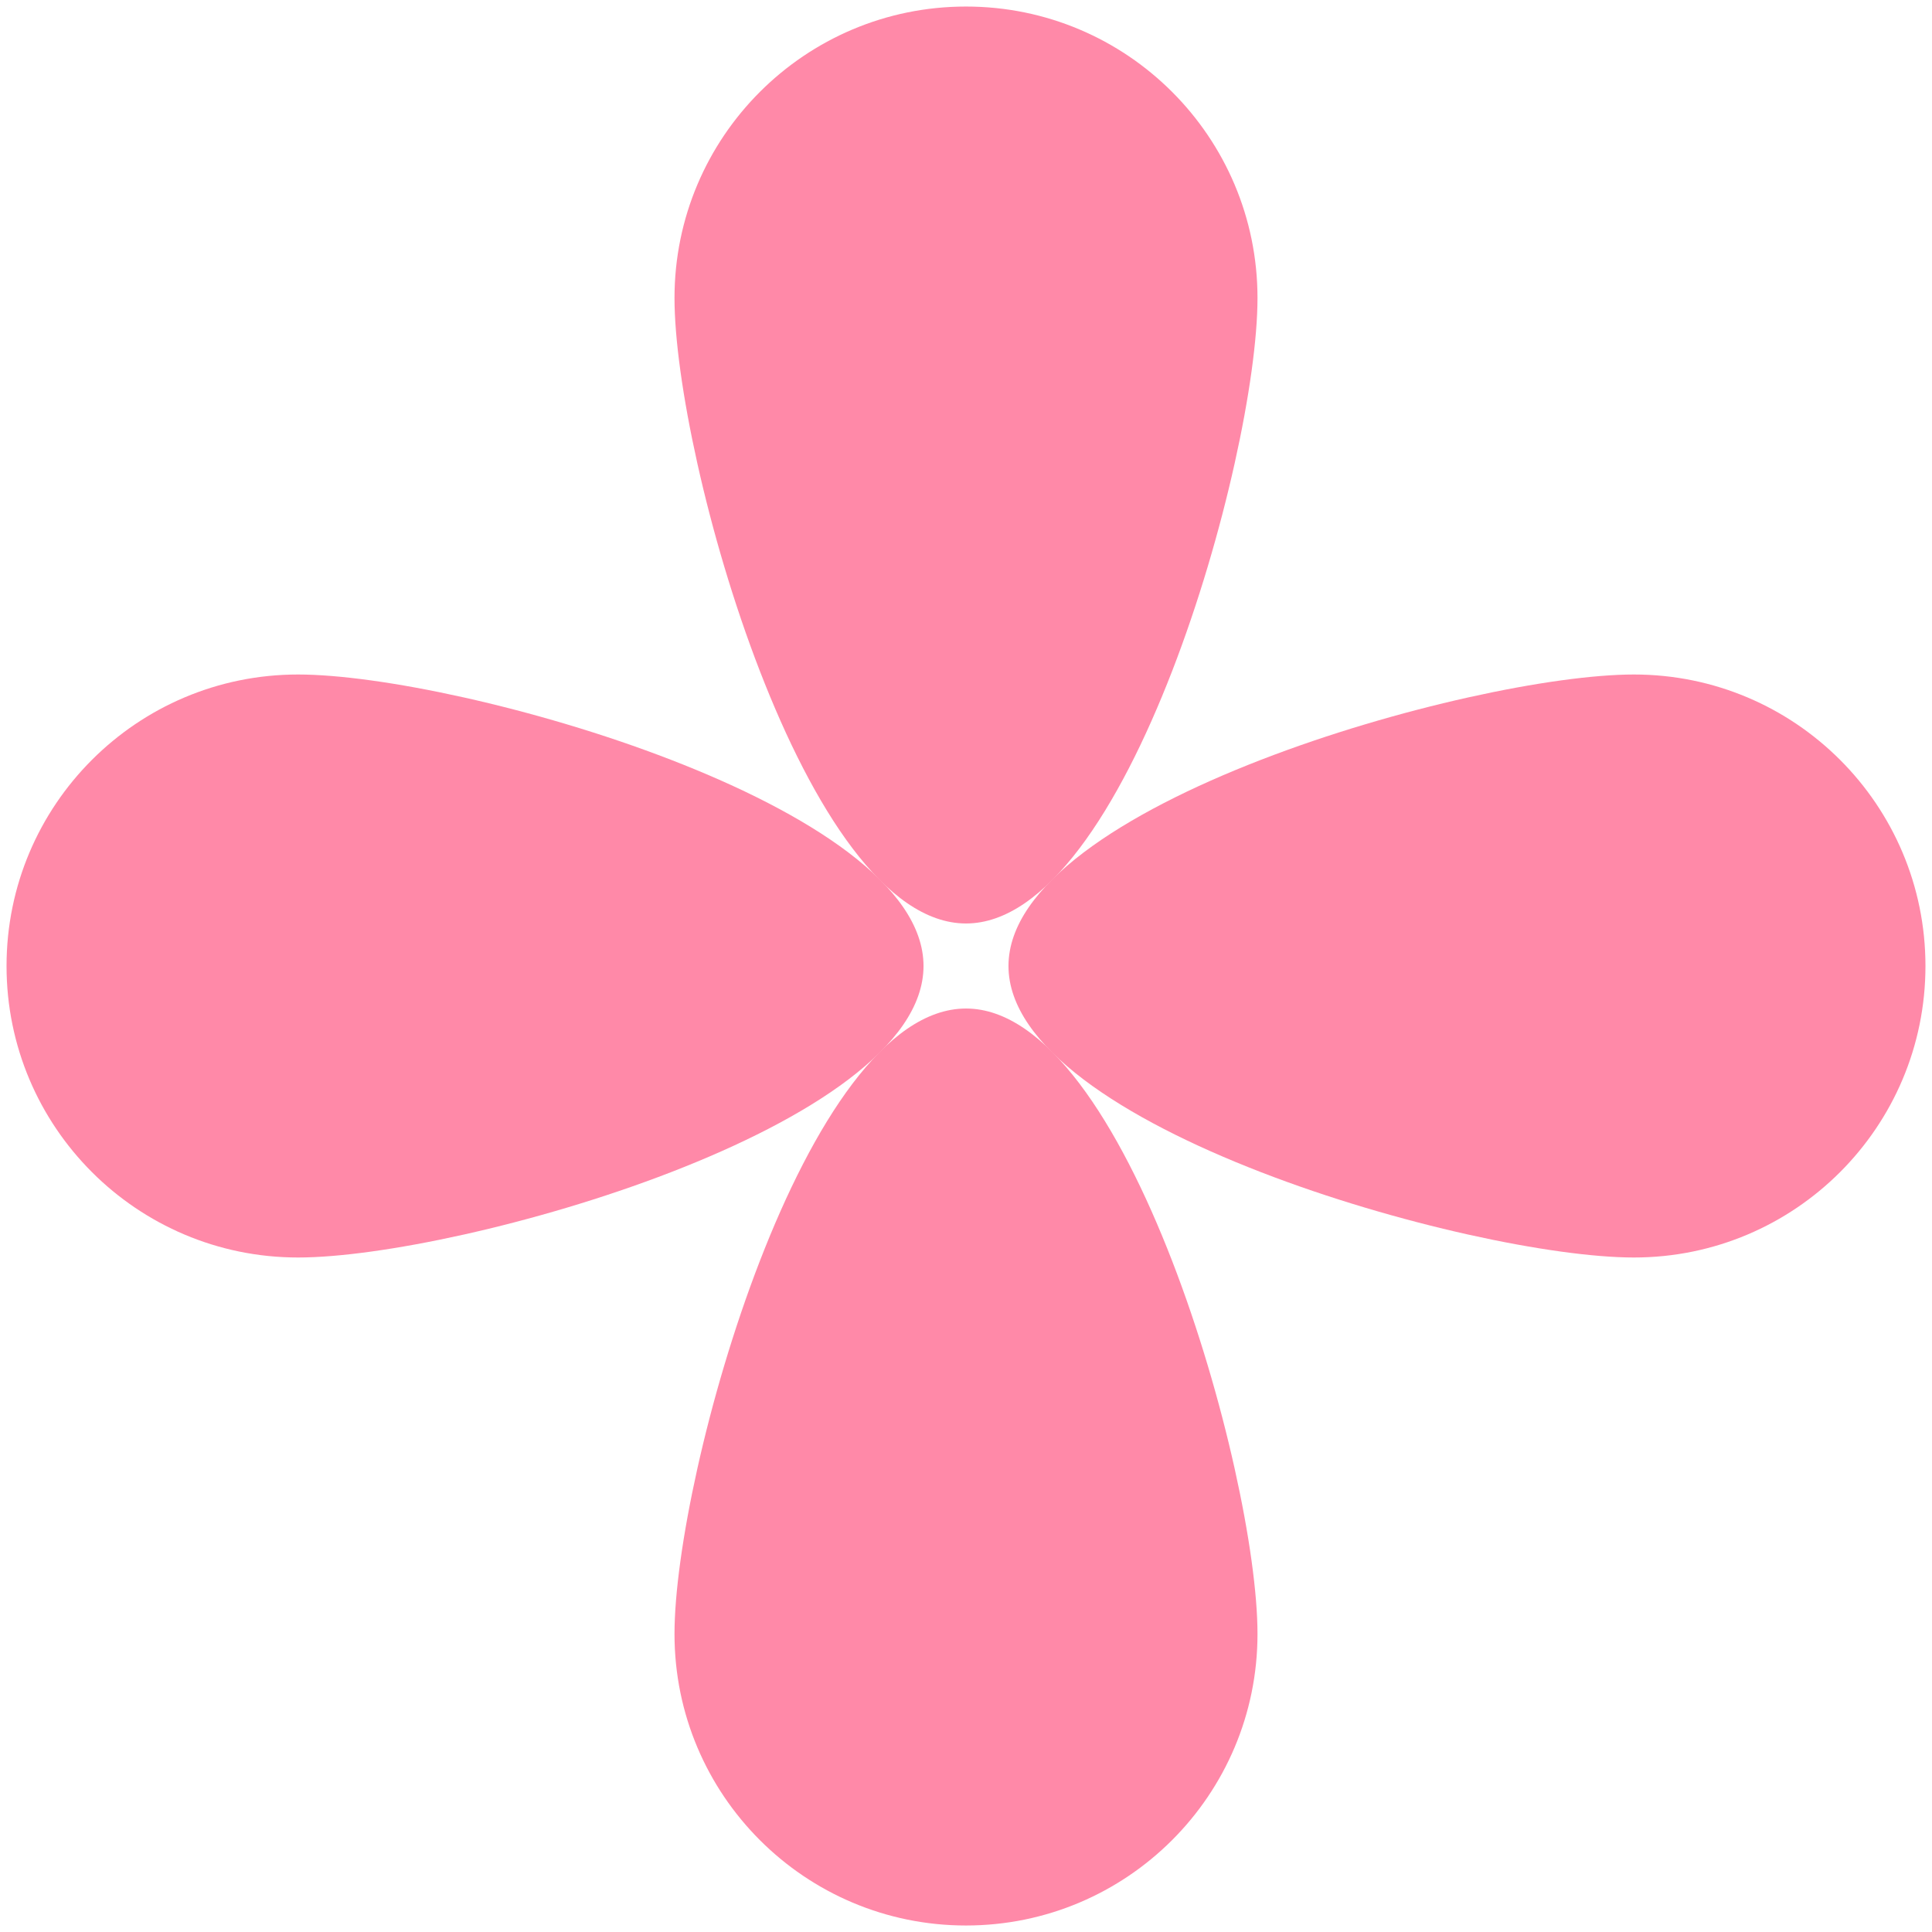
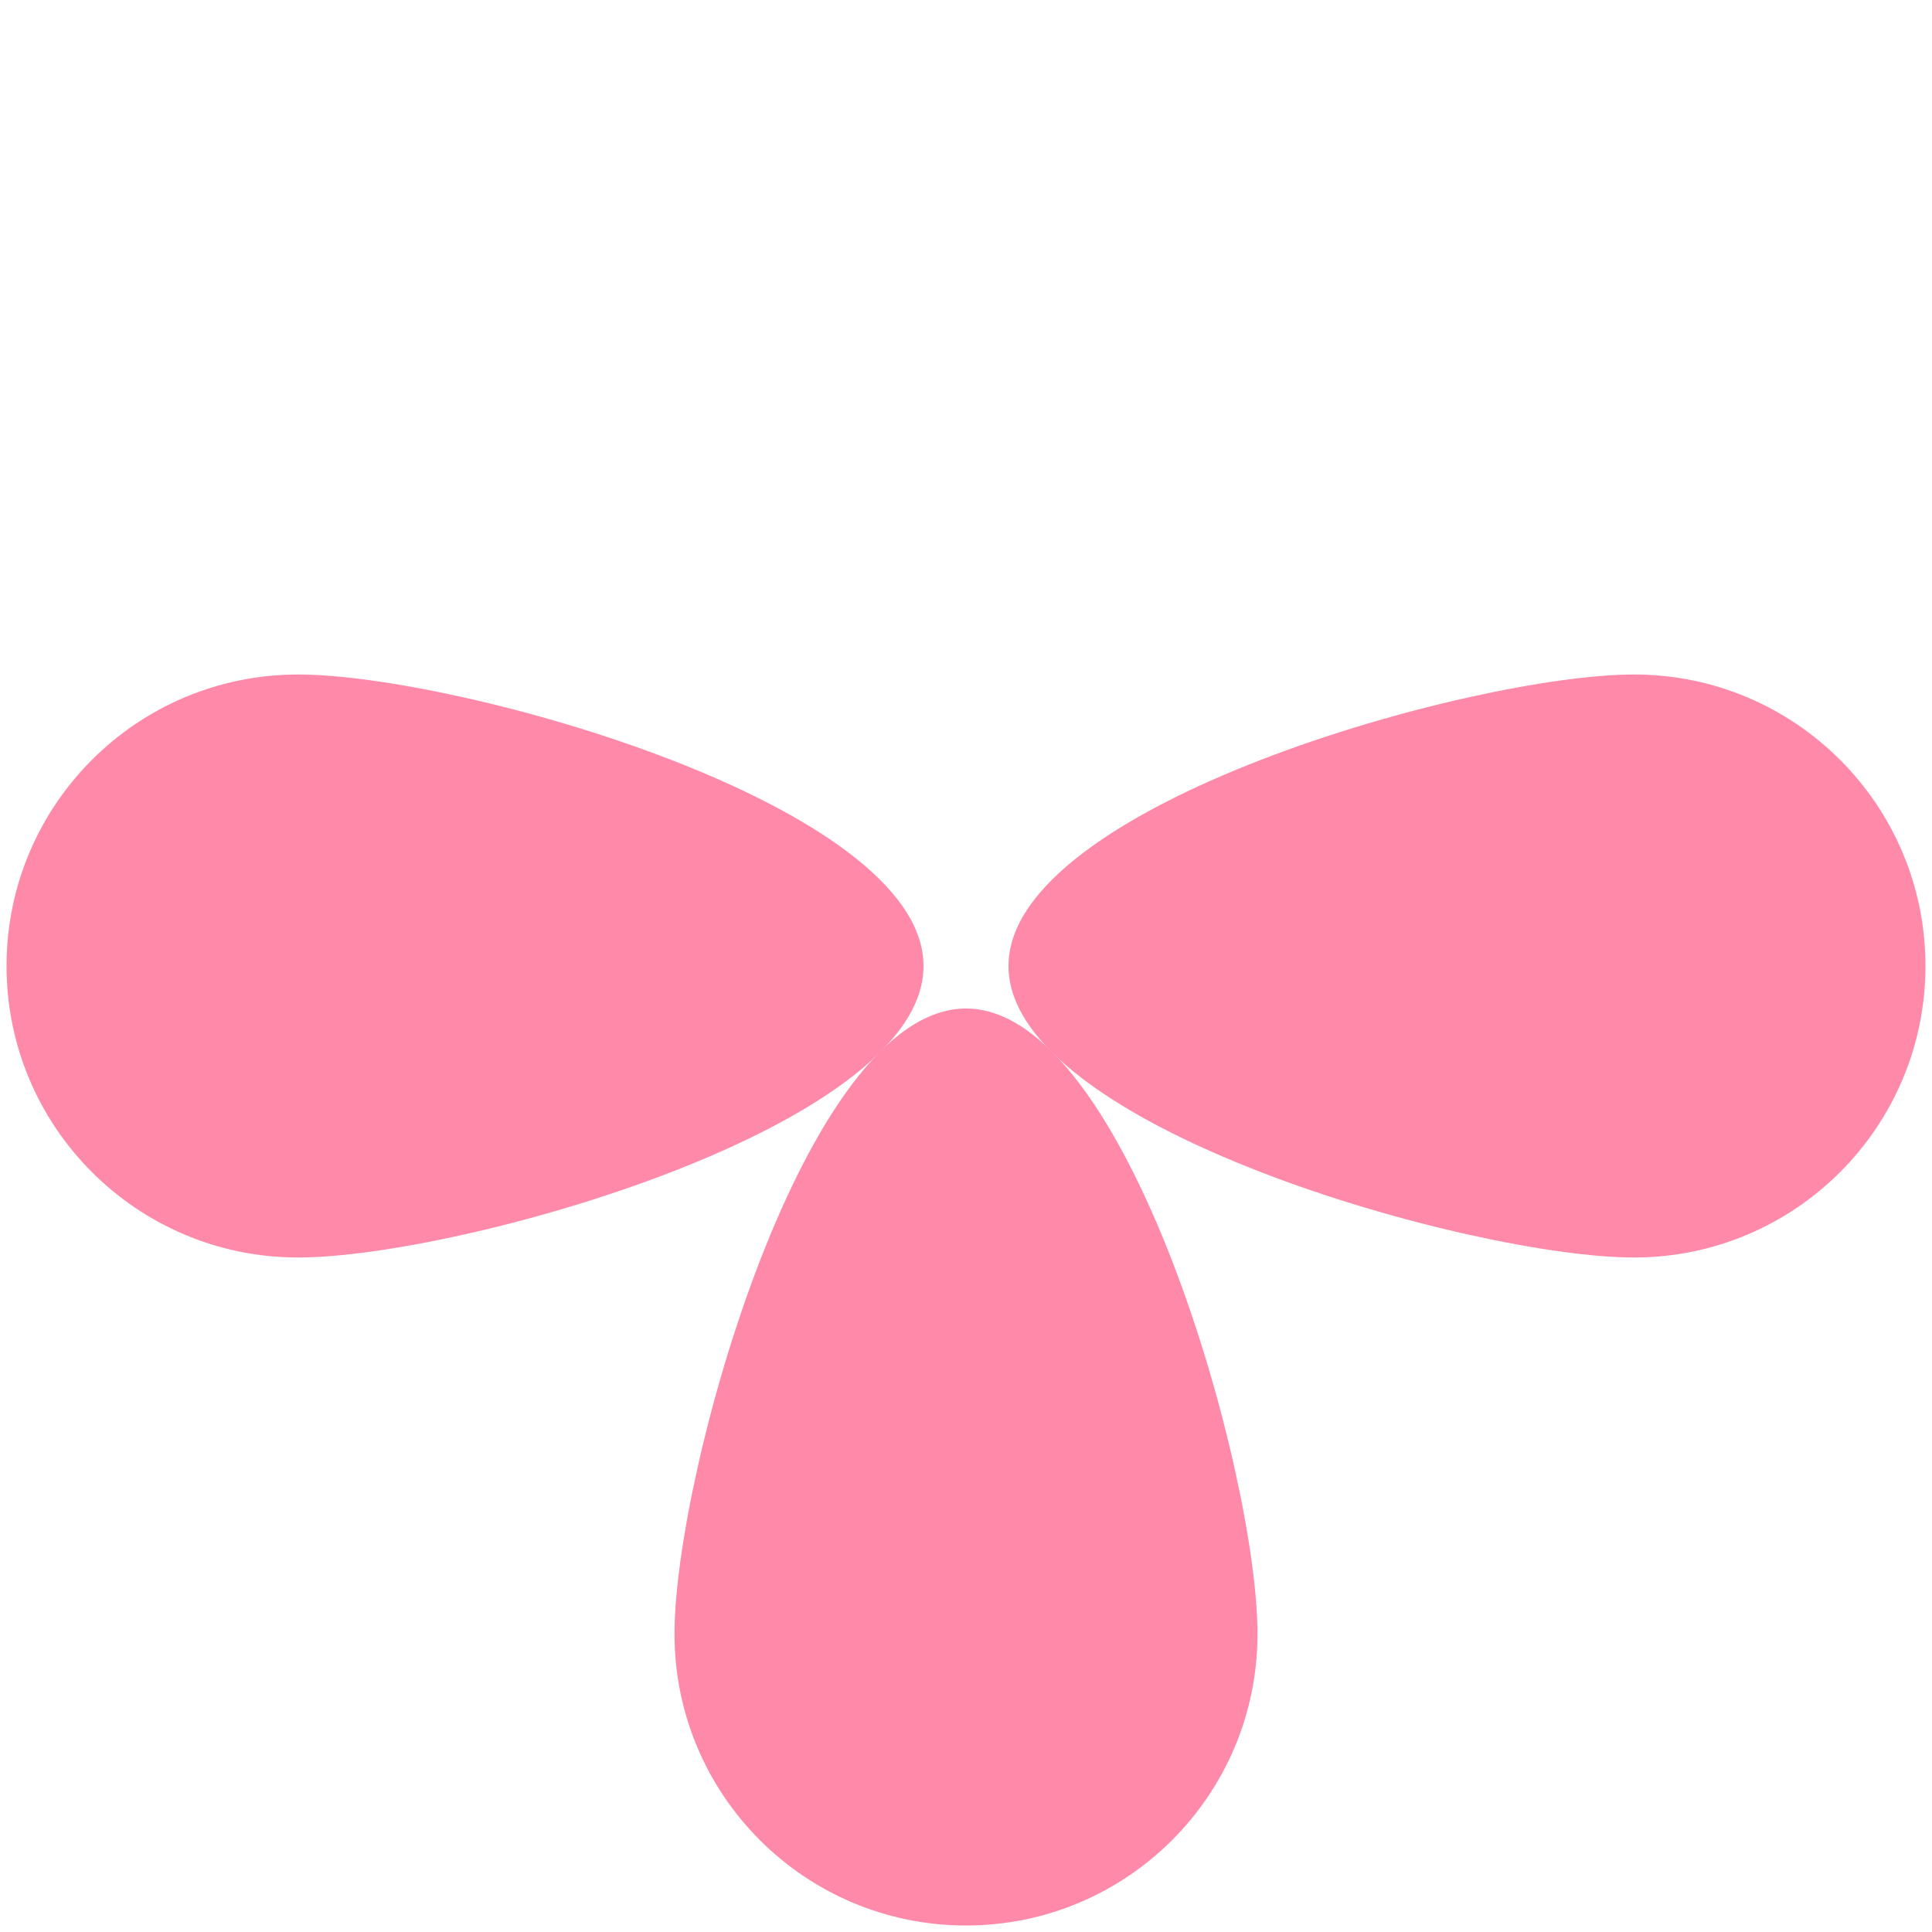
<svg xmlns="http://www.w3.org/2000/svg" id="Calque_1" x="0px" y="0px" viewBox="0 0 443 443" style="enable-background:new 0 0 443 443;" xml:space="preserve">
  <style type="text/css">	.st0{fill:#010101;}	.st1{fill:#FF89A8;}</style>
  <g>
-     <path class="st1" d="M288.34,68.33c0,36.91-29.92,143.42-66.84,143.42c-36.91,0-66.84-106.51-66.84-143.42S184.59,1.5,221.5,1.5   C258.41,1.5,288.34,31.42,288.34,68.33z" />
    <path class="st1" d="M288.34,374.67c0-36.91-29.92-143.42-66.84-143.42c-36.91,0-66.84,106.51-66.84,143.42   s29.92,66.84,66.84,66.84C258.41,441.5,288.34,411.58,288.34,374.67z" />
    <path class="st1" d="M68.34,154.66c36.91,0,143.42,29.92,143.42,66.84s-106.51,66.84-143.42,66.84S1.5,258.41,1.5,221.5   S31.42,154.66,68.34,154.66z" />
    <path class="st1" d="M374.66,154.66c-36.91,0-143.42,29.92-143.42,66.84s106.51,66.84,143.42,66.84   c36.91,0,66.84-29.92,66.84-66.84S411.58,154.66,374.66,154.66z" />
  </g>
</svg>